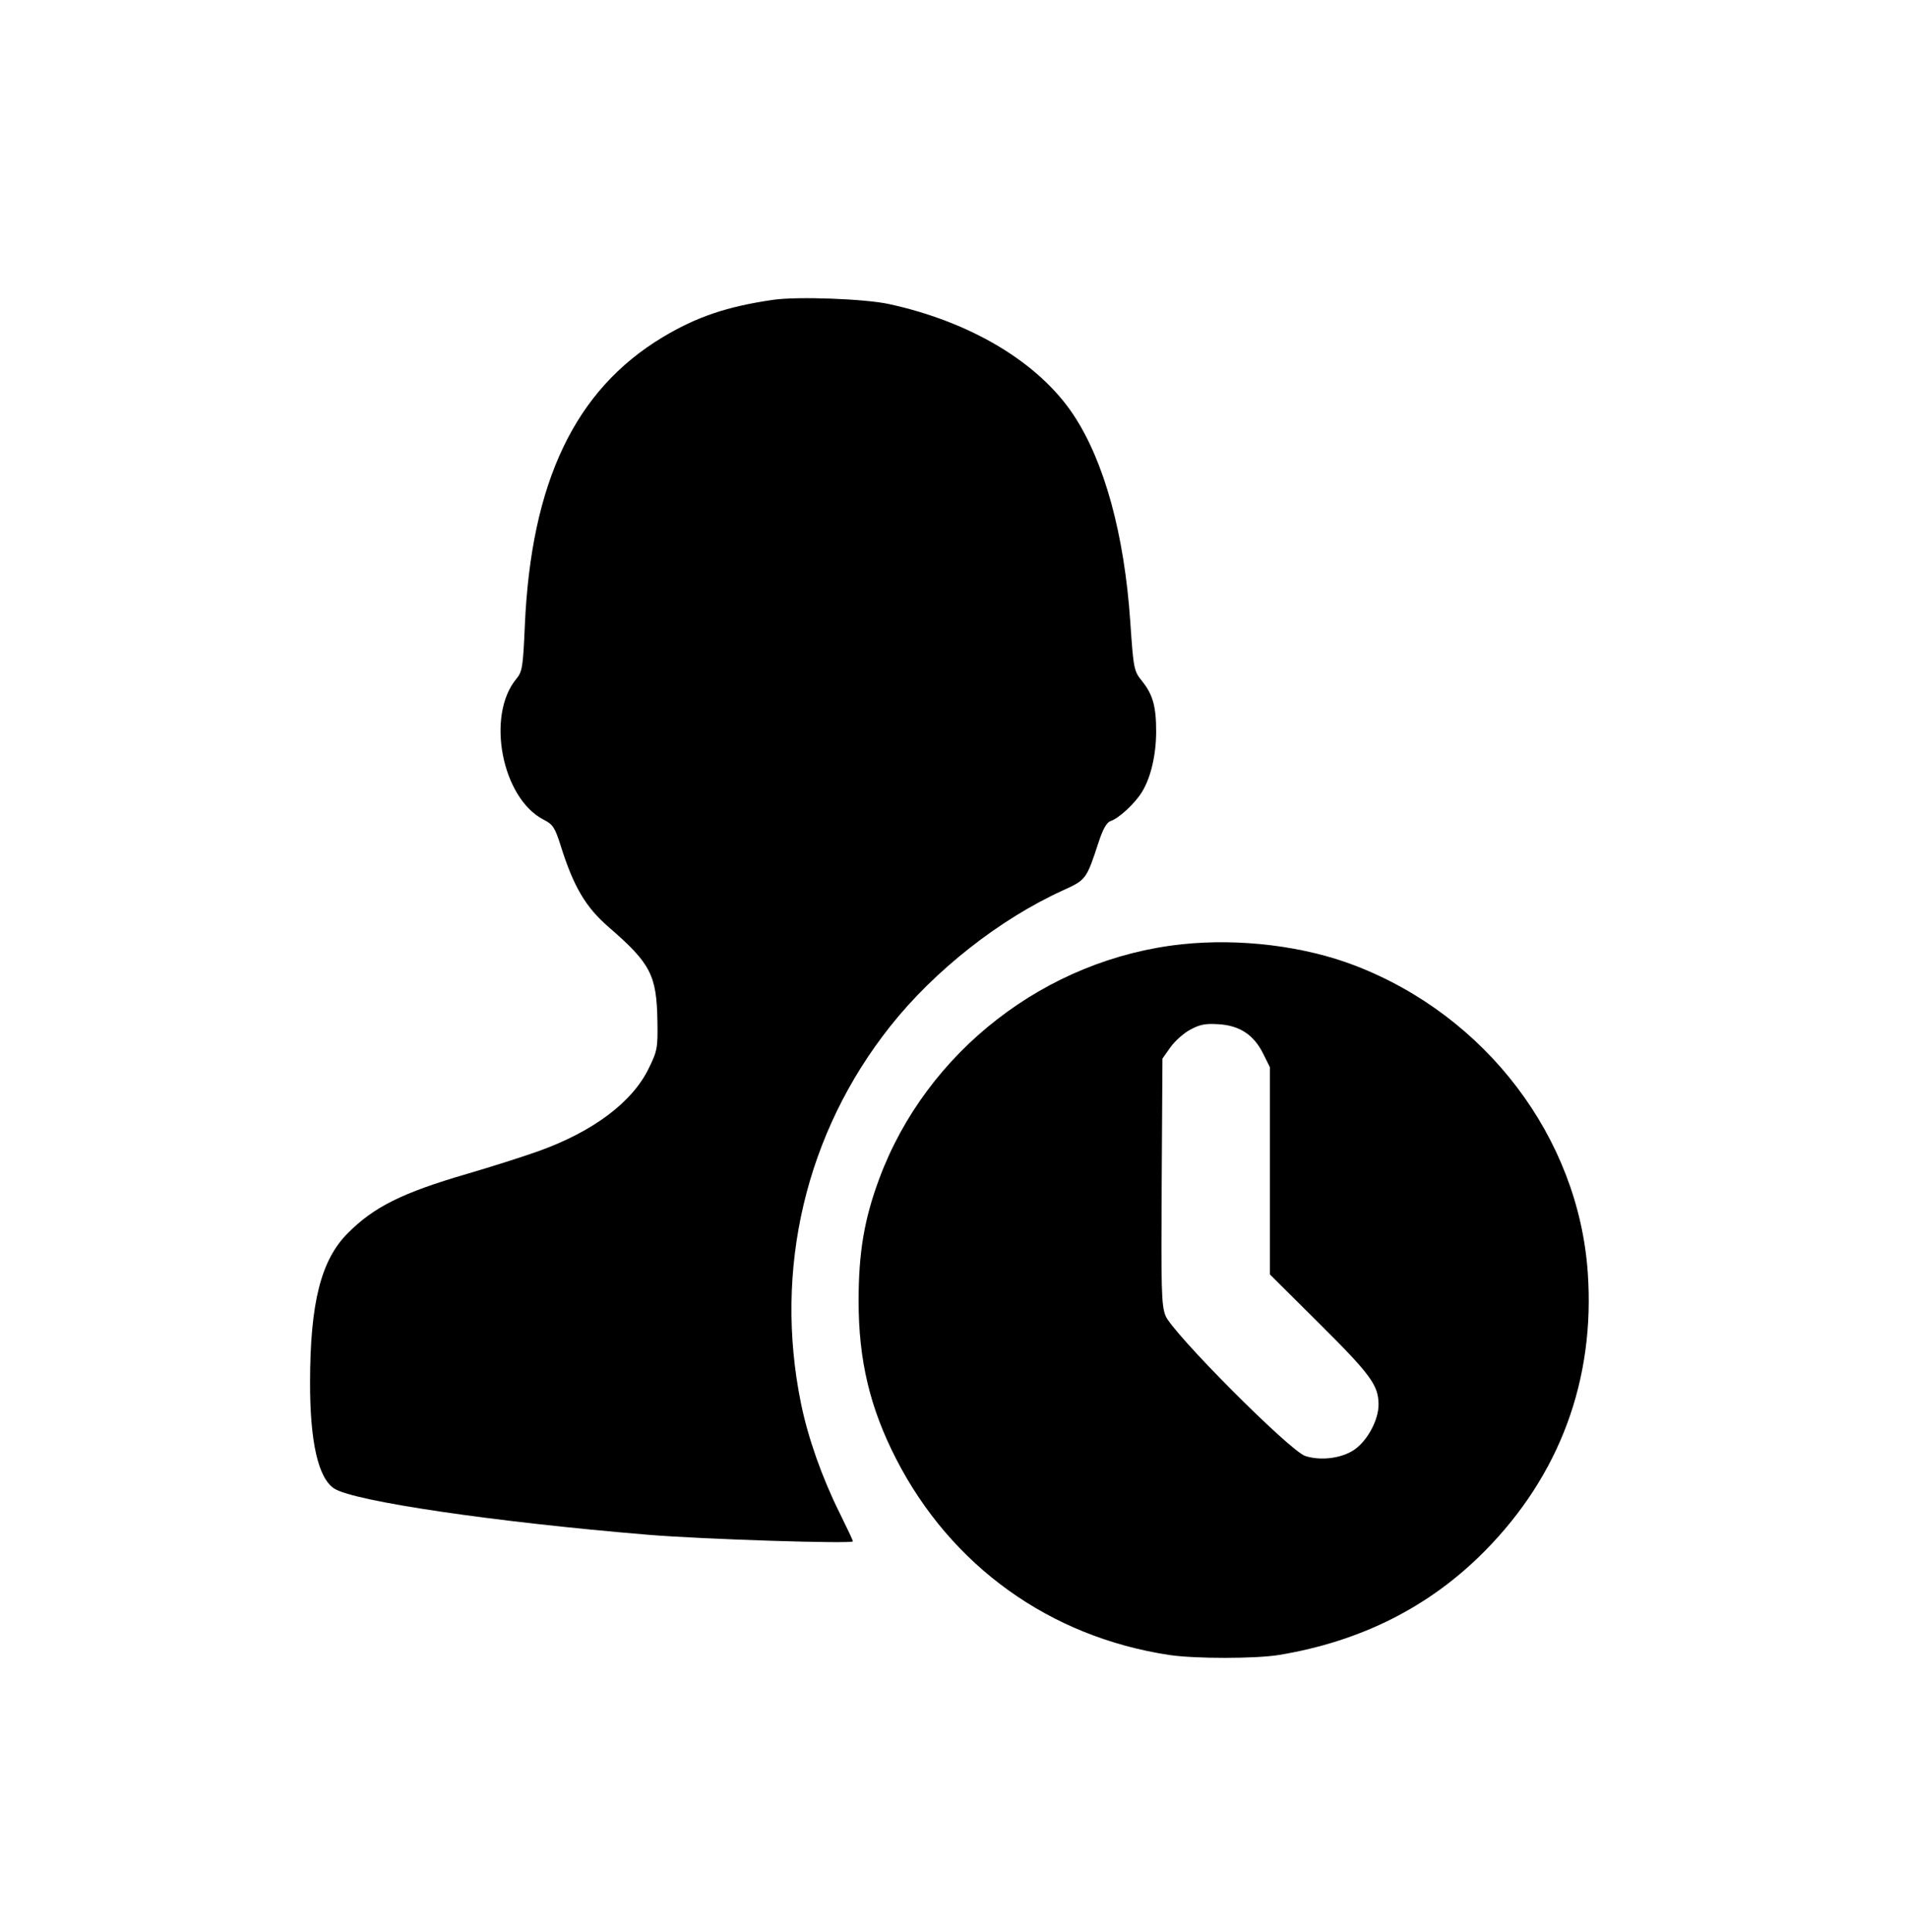
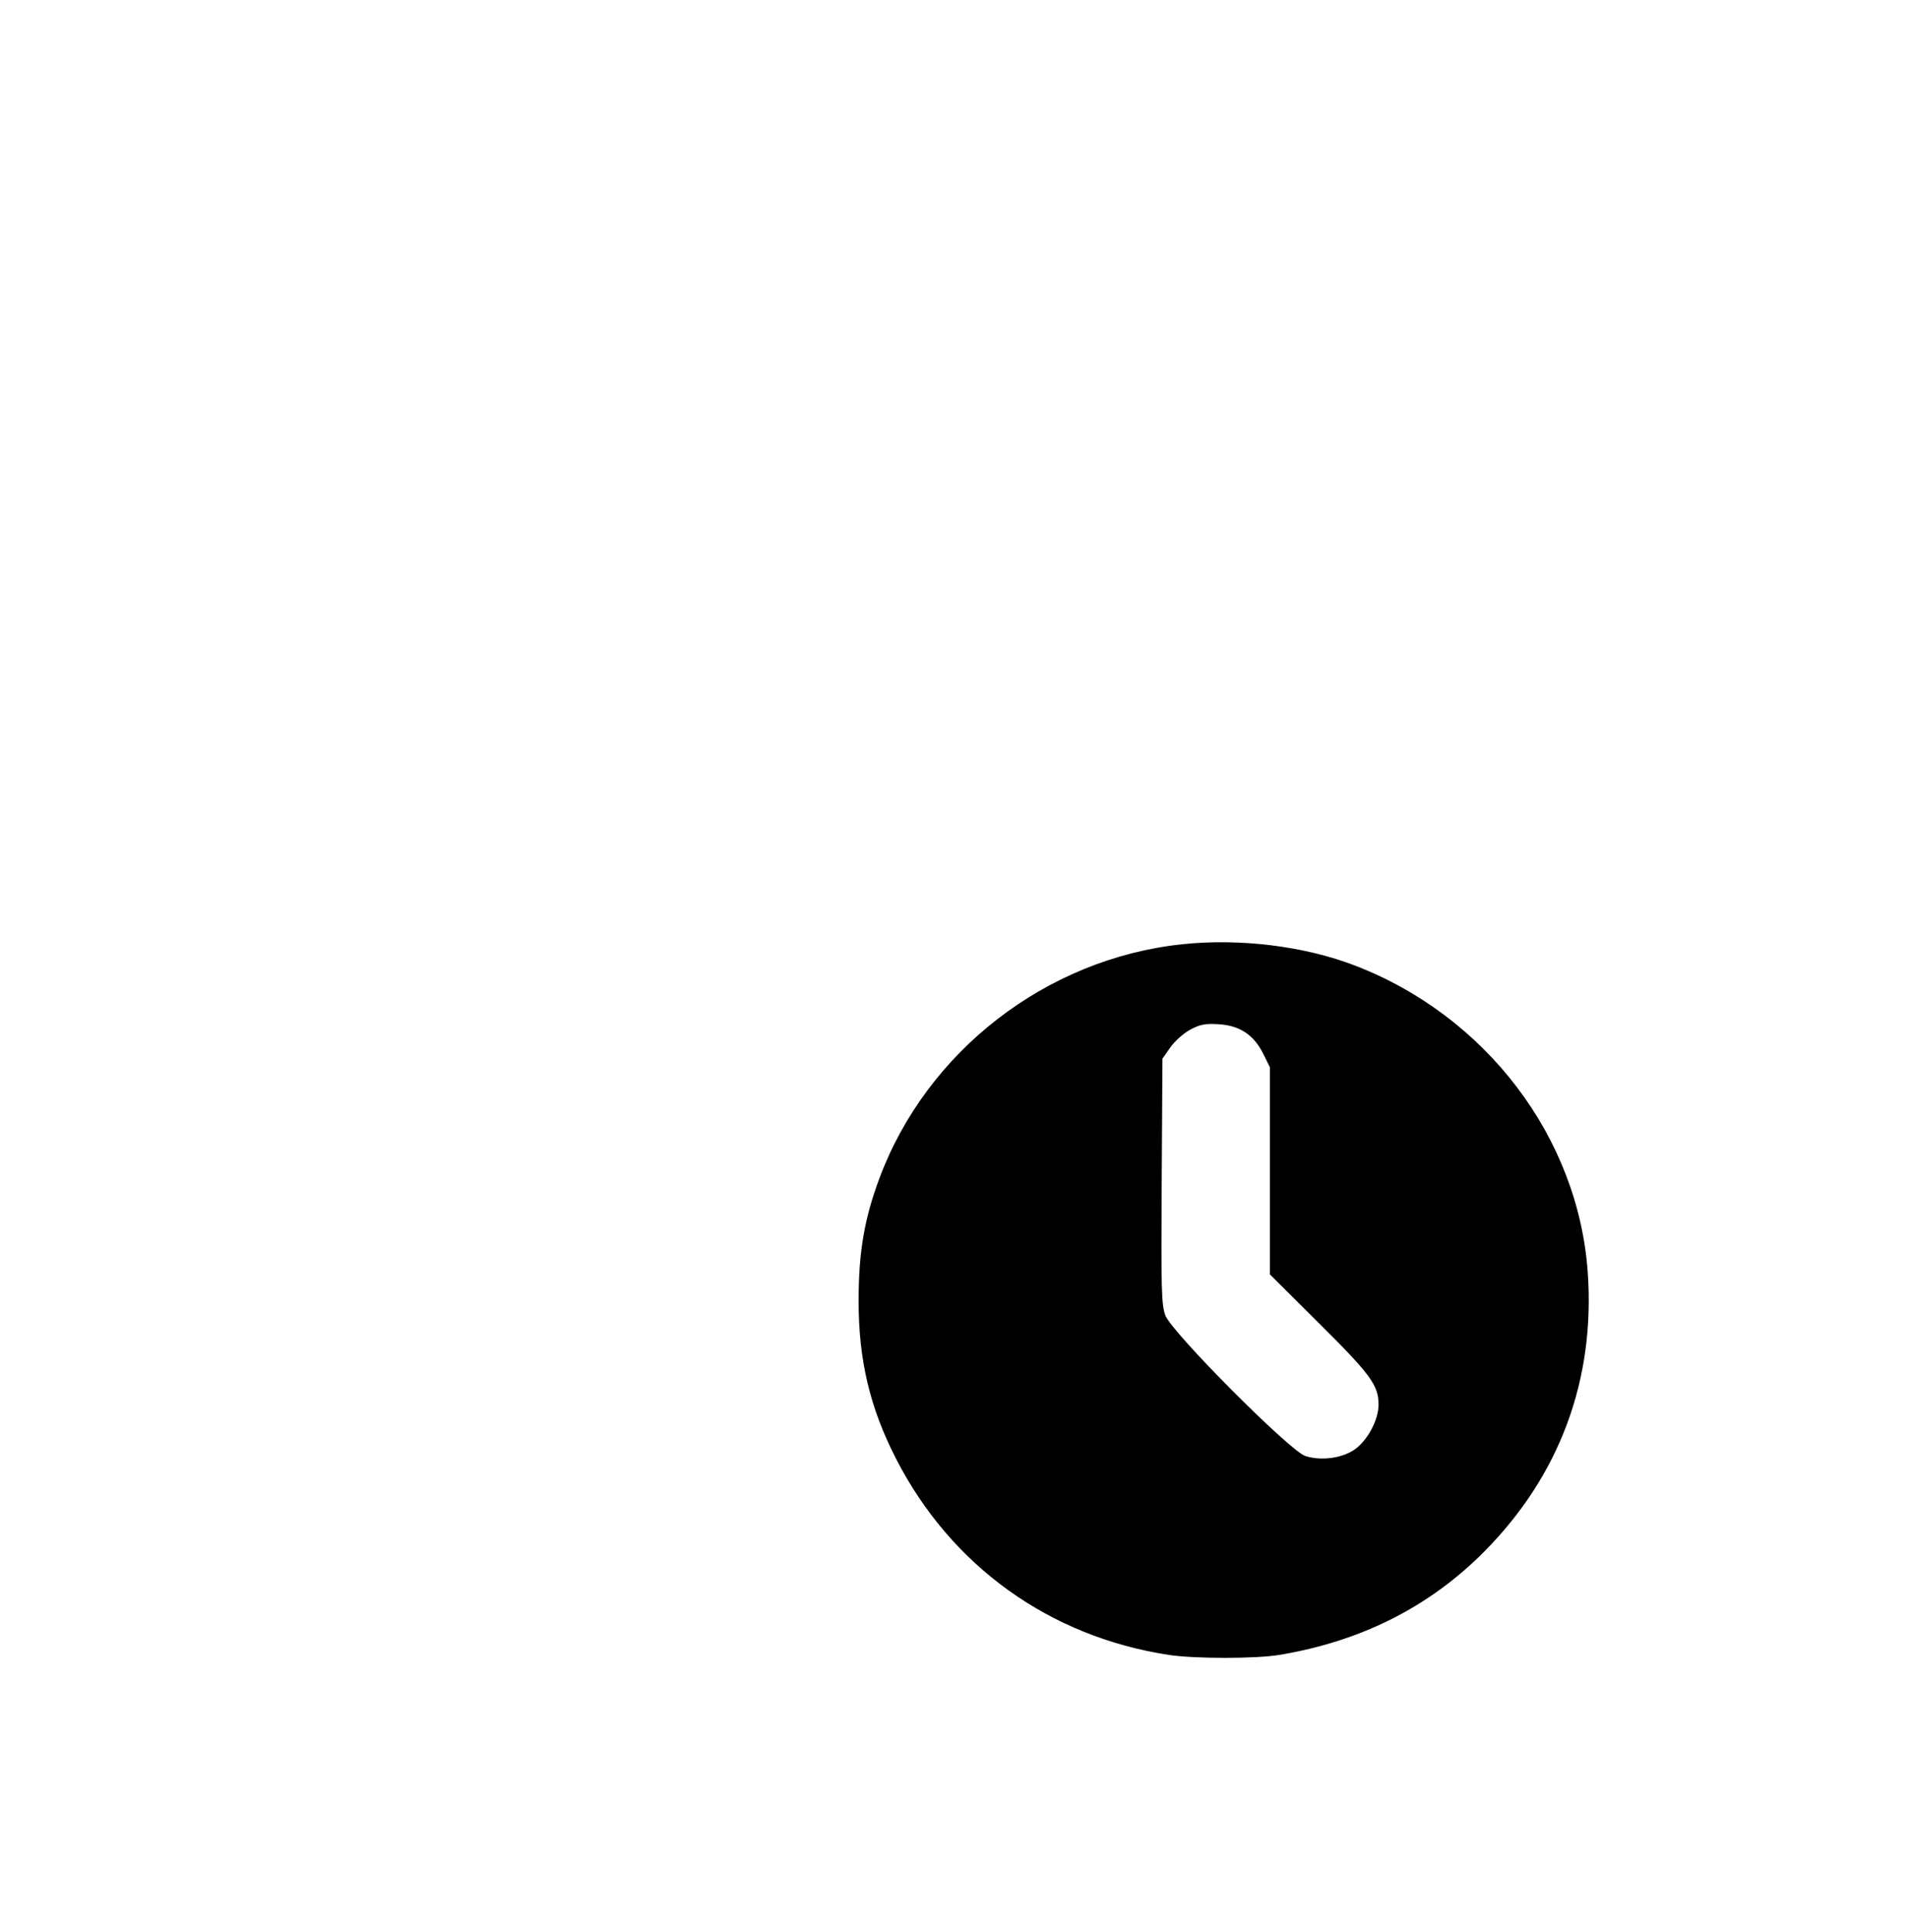
<svg xmlns="http://www.w3.org/2000/svg" width="80" height="81" viewBox="0 0 80 81" fill="none">
-   <path fill-rule="evenodd" clip-rule="evenodd" d="M32.433 12.567C30.503 12.844 29.209 13.28 27.785 14.136C24.107 16.347 22.265 20.207 22.004 26.254C21.93 27.96 21.898 28.161 21.649 28.46C20.371 29.998 21.044 33.468 22.794 34.361C23.184 34.56 23.268 34.69 23.516 35.475C24.052 37.174 24.557 38.029 25.511 38.856C27.286 40.394 27.533 40.872 27.565 42.817C27.583 43.937 27.56 44.058 27.19 44.809C26.497 46.218 24.857 47.443 22.57 48.261C21.934 48.489 20.589 48.916 19.58 49.211C16.858 50.007 15.69 50.588 14.584 51.694C13.458 52.821 13.004 54.612 13 57.955C12.997 60.445 13.341 61.961 14.01 62.4C14.827 62.935 20.72 63.804 27.166 64.339C29.432 64.528 35.763 64.73 35.763 64.615C35.763 64.58 35.515 64.052 35.212 63.442C34.464 61.937 33.88 60.283 33.584 58.832C32.435 53.194 33.785 47.491 37.325 43.025C39.18 40.685 41.905 38.539 44.558 37.33C45.543 36.882 45.549 36.873 46.07 35.287C46.245 34.754 46.407 34.47 46.564 34.42C46.905 34.312 47.581 33.688 47.879 33.205C48.25 32.606 48.474 31.652 48.476 30.673C48.478 29.618 48.338 29.116 47.885 28.553C47.541 28.125 47.527 28.052 47.391 26.063C47.141 22.394 46.304 19.346 45.01 17.393C43.559 15.203 40.719 13.496 37.277 12.747C36.263 12.526 33.45 12.422 32.433 12.567Z" fill="black" />
-   <path fill-rule="evenodd" clip-rule="evenodd" d="M49.56 39.585C43.862 40.19 38.847 44.074 36.864 49.419C36.234 51.115 36 52.505 36 54.542C36 57.028 36.474 59.017 37.577 61.166C39.882 65.652 44.013 68.618 49.019 69.378C50.096 69.541 52.657 69.54 53.643 69.376C57.08 68.803 59.944 67.356 62.245 65.032C65.401 61.844 66.886 57.834 66.573 53.348C66.178 47.684 62.311 42.588 56.803 40.474C54.681 39.659 51.984 39.328 49.56 39.585ZM49.908 43.163C49.633 43.31 49.258 43.644 49.074 43.904L48.74 44.378L48.709 49.512C48.681 54.086 48.697 54.7 48.863 55.146C49.124 55.85 54.084 60.831 54.73 61.038C55.386 61.249 56.266 61.134 56.793 60.768C57.339 60.39 57.805 59.517 57.801 58.877C57.797 58.071 57.47 57.624 55.313 55.481L53.244 53.424V49.08V44.736L52.963 44.171C52.568 43.379 51.979 42.99 51.092 42.937C50.532 42.903 50.318 42.944 49.908 43.163Z" fill="black" />
+   <path fill-rule="evenodd" clip-rule="evenodd" d="M49.56 39.585C43.862 40.19 38.847 44.074 36.864 49.419C36.234 51.115 36 52.505 36 54.542C36 57.028 36.474 59.017 37.577 61.166C39.882 65.652 44.013 68.618 49.019 69.378C50.096 69.541 52.657 69.54 53.643 69.376C57.08 68.803 59.944 67.356 62.245 65.032C65.401 61.844 66.886 57.834 66.573 53.348C66.178 47.684 62.311 42.588 56.803 40.474C54.681 39.659 51.984 39.328 49.56 39.585ZM49.908 43.163C49.633 43.31 49.258 43.644 49.074 43.904L48.74 44.378L48.709 49.512C48.681 54.086 48.697 54.7 48.863 55.146C49.124 55.85 54.084 60.831 54.73 61.038C55.386 61.249 56.266 61.134 56.793 60.768C57.339 60.39 57.805 59.517 57.801 58.877C57.797 58.071 57.47 57.624 55.313 55.481L53.244 53.424V44.736L52.963 44.171C52.568 43.379 51.979 42.99 51.092 42.937C50.532 42.903 50.318 42.944 49.908 43.163Z" fill="black" />
</svg>